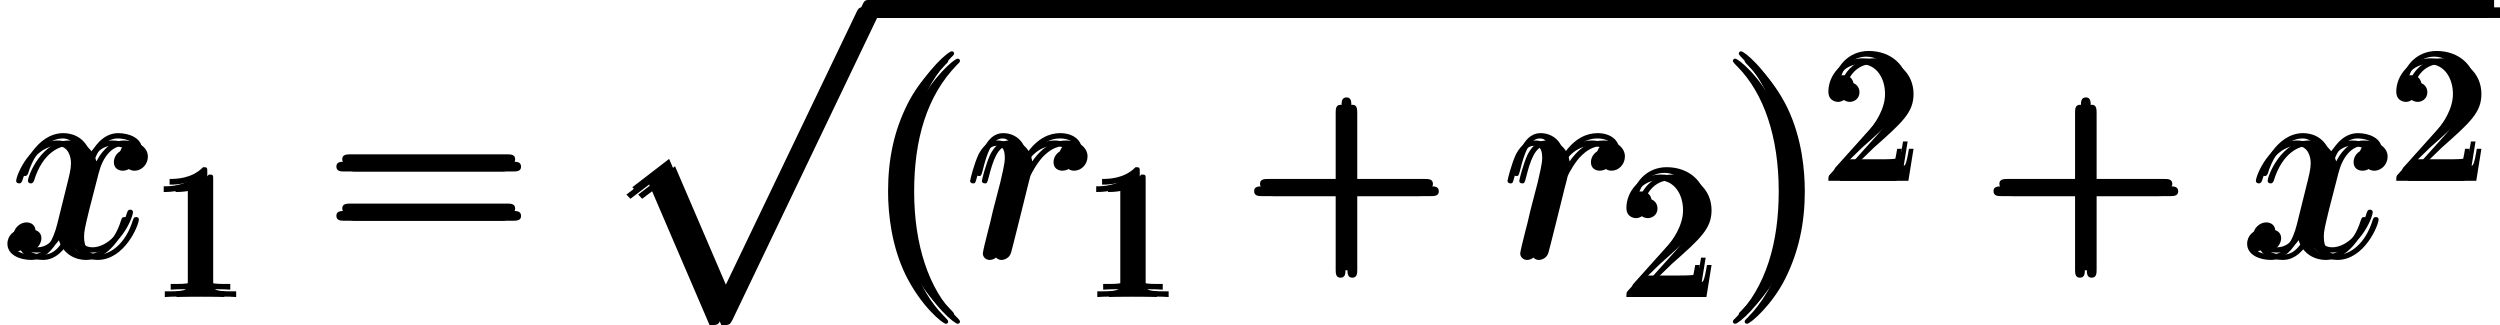
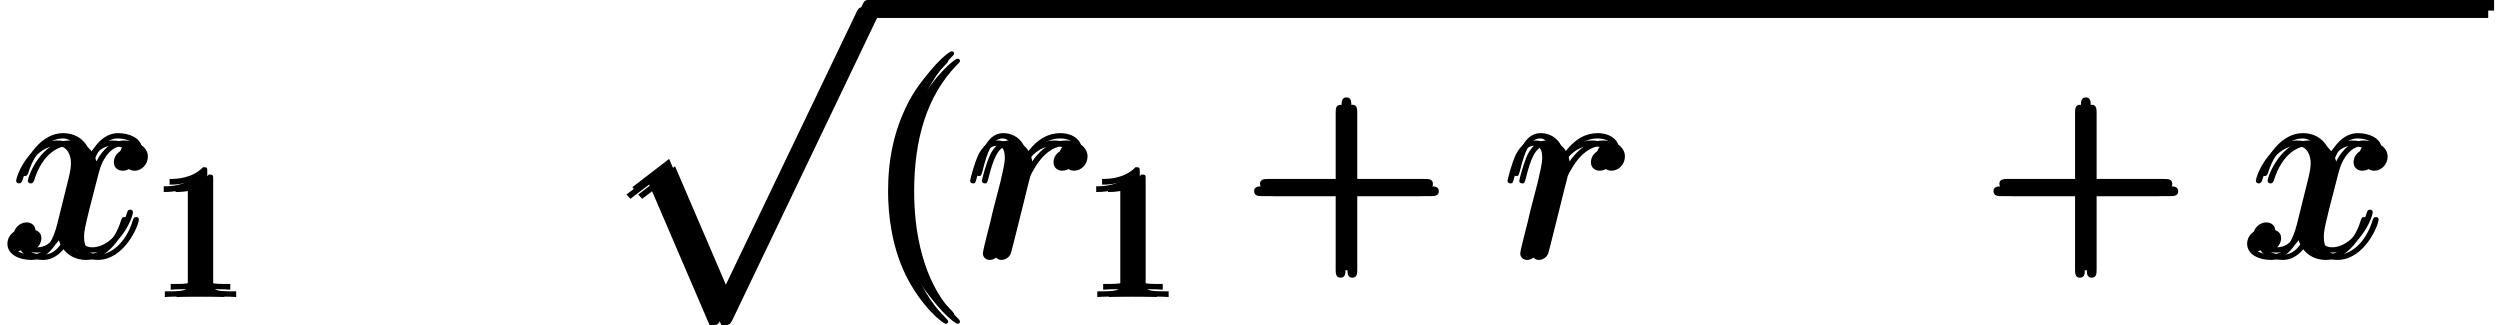
<svg xmlns="http://www.w3.org/2000/svg" xmlns:xlink="http://www.w3.org/1999/xlink" version="1.1" width="153.037pt" height="19.904pt" viewBox="-.236 -.23 153.037 19.904">
  <defs>
    <path id="g0-112" d="M6.083 16.642C6.528 16.642 6.542 16.627 6.685 16.355L14.533-.029C14.633-.215 14.633-.244 14.633-.287C14.633-.445 14.518-.574 14.346-.574C14.16-.574 14.102-.445 14.031-.287L6.628 15.15L3.572 8.034L1.578 9.569L1.793 9.798L2.812 9.024L6.083 16.642Z" />
    <path id="g2-40" d="M4.663 3.486C4.663 3.443 4.663 3.414 4.419 3.171C2.984 1.722 2.181-.646 2.181-3.572C2.181-6.355 2.855-8.751 4.519-10.444C4.663-10.573 4.663-10.602 4.663-10.645C4.663-10.731 4.591-10.76 4.533-10.76C4.347-10.76 3.171-9.727 2.468-8.321C1.736-6.872 1.406-5.337 1.406-3.572C1.406-2.295 1.607-.588 2.353 .947C3.199 2.668 4.376 3.601 4.533 3.601C4.591 3.601 4.663 3.572 4.663 3.486Z" />
-     <path id="g2-41" d="M4.046-3.572C4.046-4.663 3.902-6.441 3.099-8.106C2.252-9.827 1.076-10.76 .918-10.76C.861-10.76 .789-10.731 .789-10.645C.789-10.602 .789-10.573 1.033-10.329C2.468-8.88 3.271-6.513 3.271-3.587C3.271-.803 2.597 1.592 .933 3.285C.789 3.414 .789 3.443 .789 3.486C.789 3.572 .861 3.601 .918 3.601C1.105 3.601 2.281 2.568 2.984 1.162C3.716-.301 4.046-1.851 4.046-3.572Z" />
    <path id="g2-43" d="M5.724-3.314H9.684C9.885-3.314 10.143-3.314 10.143-3.572C10.143-3.845 9.899-3.845 9.684-3.845H5.724V-7.804C5.724-8.005 5.724-8.263 5.466-8.263C5.193-8.263 5.193-8.02 5.193-7.804V-3.845H1.234C1.033-3.845 .775-3.845 .775-3.587C.775-3.314 1.019-3.314 1.234-3.314H5.193V.646C5.193 .846 5.193 1.105 5.452 1.105C5.724 1.105 5.724 .861 5.724 .646V-3.314Z" />
-     <path id="g2-61" d="M9.684-4.648C9.885-4.648 10.143-4.648 10.143-4.906C10.143-5.179 9.899-5.179 9.684-5.179H1.234C1.033-5.179 .775-5.179 .775-4.921C.775-4.648 1.019-4.648 1.234-4.648H9.684ZM9.684-1.98C9.885-1.98 10.143-1.98 10.143-2.238C10.143-2.511 9.899-2.511 9.684-2.511H1.234C1.033-2.511 .775-2.511 .775-2.252C.775-1.98 1.019-1.98 1.234-1.98H9.684Z" />
    <path id="g3-49" d="M2.929-6.376C2.929-6.615 2.929-6.635 2.7-6.635C2.082-5.998 1.205-5.998 .887-5.998V-5.689C1.086-5.689 1.674-5.689 2.192-5.948V-.787C2.192-.428 2.162-.309 1.265-.309H.946V0C1.295-.03 2.162-.03 2.56-.03S3.826-.03 4.174 0V-.309H3.856C2.959-.309 2.929-.418 2.929-.787V-6.376Z" />
-     <path id="g3-50" d="M1.265-.767L2.321-1.793C3.875-3.168 4.473-3.706 4.473-4.702C4.473-5.838 3.577-6.635 2.361-6.635C1.235-6.635 .498-5.719 .498-4.832C.498-4.274 .996-4.274 1.026-4.274C1.196-4.274 1.544-4.394 1.544-4.802C1.544-5.061 1.365-5.32 1.016-5.32C.936-5.32 .917-5.32 .887-5.31C1.116-5.958 1.654-6.326 2.232-6.326C3.138-6.326 3.567-5.519 3.567-4.702C3.567-3.905 3.068-3.118 2.521-2.501L.608-.369C.498-.259 .498-.239 .498 0H4.194L4.473-1.733H4.224C4.174-1.435 4.105-.996 4.005-.847C3.935-.767 3.278-.767 3.059-.767H1.265Z" />
    <path id="g1-114" d="M5.581-5.868C5.136-5.782 4.906-5.466 4.906-5.15C4.906-4.806 5.179-4.691 5.38-4.691C5.782-4.691 6.111-5.036 6.111-5.466C6.111-5.925 5.667-6.327 4.949-6.327C4.376-6.327 3.716-6.068 3.113-5.193C3.013-5.954 2.439-6.327 1.865-6.327C1.306-6.327 1.019-5.896 .846-5.581C.603-5.064 .387-4.203 .387-4.132C.387-4.074 .445-4.003 .545-4.003C.66-4.003 .674-4.017 .76-4.347C.976-5.208 1.248-6.04 1.822-6.04C2.166-6.04 2.267-5.796 2.267-5.38C2.267-5.064 2.123-4.505 2.023-4.06L1.621-2.511C1.564-2.238 1.406-1.592 1.334-1.334C1.234-.961 1.076-.287 1.076-.215C1.076-.014 1.234 .143 1.449 .143C1.607 .143 1.879 .043 1.965-.244C2.008-.359 2.539-2.525 2.625-2.855C2.697-3.171 2.783-3.472 2.855-3.787C2.912-3.988 2.97-4.218 3.013-4.404C3.056-4.533 3.443-5.236 3.802-5.552C3.974-5.71 4.347-6.04 4.935-6.04C5.165-6.04 5.394-5.997 5.581-5.868Z" />
    <path id="g1-120" d="M6.8-5.853C6.341-5.767 6.169-5.423 6.169-5.15C6.169-4.806 6.441-4.691 6.642-4.691C7.073-4.691 7.374-5.064 7.374-5.452C7.374-6.054 6.685-6.327 6.083-6.327C5.208-6.327 4.72-5.466 4.591-5.193C4.261-6.269 3.371-6.327 3.113-6.327C1.65-6.327 .875-4.447 .875-4.132C.875-4.074 .933-4.003 1.033-4.003C1.148-4.003 1.176-4.089 1.205-4.146C1.693-5.738 2.654-6.04 3.07-6.04C3.716-6.04 3.845-5.437 3.845-5.093C3.845-4.777 3.759-4.447 3.587-3.759L3.099-1.793C2.884-.933 2.468-.143 1.707-.143C1.635-.143 1.277-.143 .976-.33C1.492-.43 1.607-.861 1.607-1.033C1.607-1.32 1.392-1.492 1.119-1.492C.775-1.492 .402-1.191 .402-.732C.402-.129 1.076 .143 1.693 .143C2.381 .143 2.869-.402 3.171-.99C3.4-.143 4.117 .143 4.648 .143C6.111 .143 6.886-1.736 6.886-2.052C6.886-2.123 6.829-2.181 6.743-2.181C6.614-2.181 6.599-2.109 6.556-1.994C6.169-.732 5.337-.143 4.691-.143C4.189-.143 3.917-.516 3.917-1.105C3.917-1.42 3.974-1.65 4.203-2.597L4.706-4.548C4.921-5.409 5.409-6.04 6.068-6.04C6.097-6.04 6.499-6.04 6.8-5.853Z" />
  </defs>
  <g id="page1" transform="matrix(1.13 0 0 1.13 -63.263 -61.671)">
    <use x="55.776" y="68.311" xlink:href="#g1-120" />
    <use x="63.758" y="70.463" xlink:href="#g3-49" />
    <use x="73.223" y="68.311" xlink:href="#g2-61" />
    <use x="88.133" y="55.344" xlink:href="#g0-112" />
    <rect x="102.479" y="54.771" height=".574" width="88.09" />
    <use x="102.479" y="68.311" xlink:href="#g2-40" />
    <use x="107.942" y="68.311" xlink:href="#g1-114" />
    <use x="114.273" y="70.463" xlink:href="#g3-49" />
    <use x="122.94" y="68.311" xlink:href="#g2-43" />
    <use x="137.054" y="68.311" xlink:href="#g1-114" />
    <use x="143.384" y="70.463" xlink:href="#g3-50" />
    <use x="148.863" y="68.311" xlink:href="#g2-41" />
    <use x="154.326" y="64.166" xlink:href="#g3-50" />
    <use x="162.994" y="68.311" xlink:href="#g2-43" />
    <use x="177.107" y="68.311" xlink:href="#g1-120" />
    <use x="185.09" y="64.166" xlink:href="#g3-50" />
    <use x="56.094" y="67.912" xlink:href="#g1-120" />
    <use x="64.077" y="70.064" xlink:href="#g3-49" />
    <use x="73.541" y="67.912" xlink:href="#g2-61" />
    <use x="88.452" y="54.946" xlink:href="#g0-112" />
    <rect x="102.798" y="54.372" height=".574" width="88.09" />
    <use x="102.798" y="67.912" xlink:href="#g2-40" />
    <use x="108.261" y="67.912" xlink:href="#g1-114" />
    <use x="114.591" y="70.064" xlink:href="#g3-49" />
    <use x="123.259" y="67.912" xlink:href="#g2-43" />
    <use x="137.372" y="67.912" xlink:href="#g1-114" />
    <use x="143.703" y="70.064" xlink:href="#g3-50" />
    <use x="149.182" y="67.912" xlink:href="#g2-41" />
    <use x="154.645" y="63.768" xlink:href="#g3-50" />
    <use x="163.312" y="67.912" xlink:href="#g2-43" />
    <use x="177.426" y="67.912" xlink:href="#g1-120" />
    <use x="185.409" y="63.768" xlink:href="#g3-50" />
    <use x="56.413" y="68.311" xlink:href="#g1-120" />
    <use x="64.396" y="70.463" xlink:href="#g3-49" />
    <use x="73.86" y="68.311" xlink:href="#g2-61" />
    <use x="88.771" y="55.344" xlink:href="#g0-112" />
-     <rect x="103.117" y="54.771" height=".574" width="88.09" />
    <use x="103.117" y="68.311" xlink:href="#g2-40" />
    <use x="108.58" y="68.311" xlink:href="#g1-114" />
    <use x="114.91" y="70.463" xlink:href="#g3-49" />
    <use x="123.578" y="68.311" xlink:href="#g2-43" />
    <use x="137.691" y="68.311" xlink:href="#g1-114" />
    <use x="144.022" y="70.463" xlink:href="#g3-50" />
    <use x="149.501" y="68.311" xlink:href="#g2-41" />
    <use x="154.964" y="64.166" xlink:href="#g3-50" />
    <use x="163.631" y="68.311" xlink:href="#g2-43" />
    <use x="177.745" y="68.311" xlink:href="#g1-120" />
    <use x="185.727" y="64.166" xlink:href="#g3-50" />
  </g>
</svg>